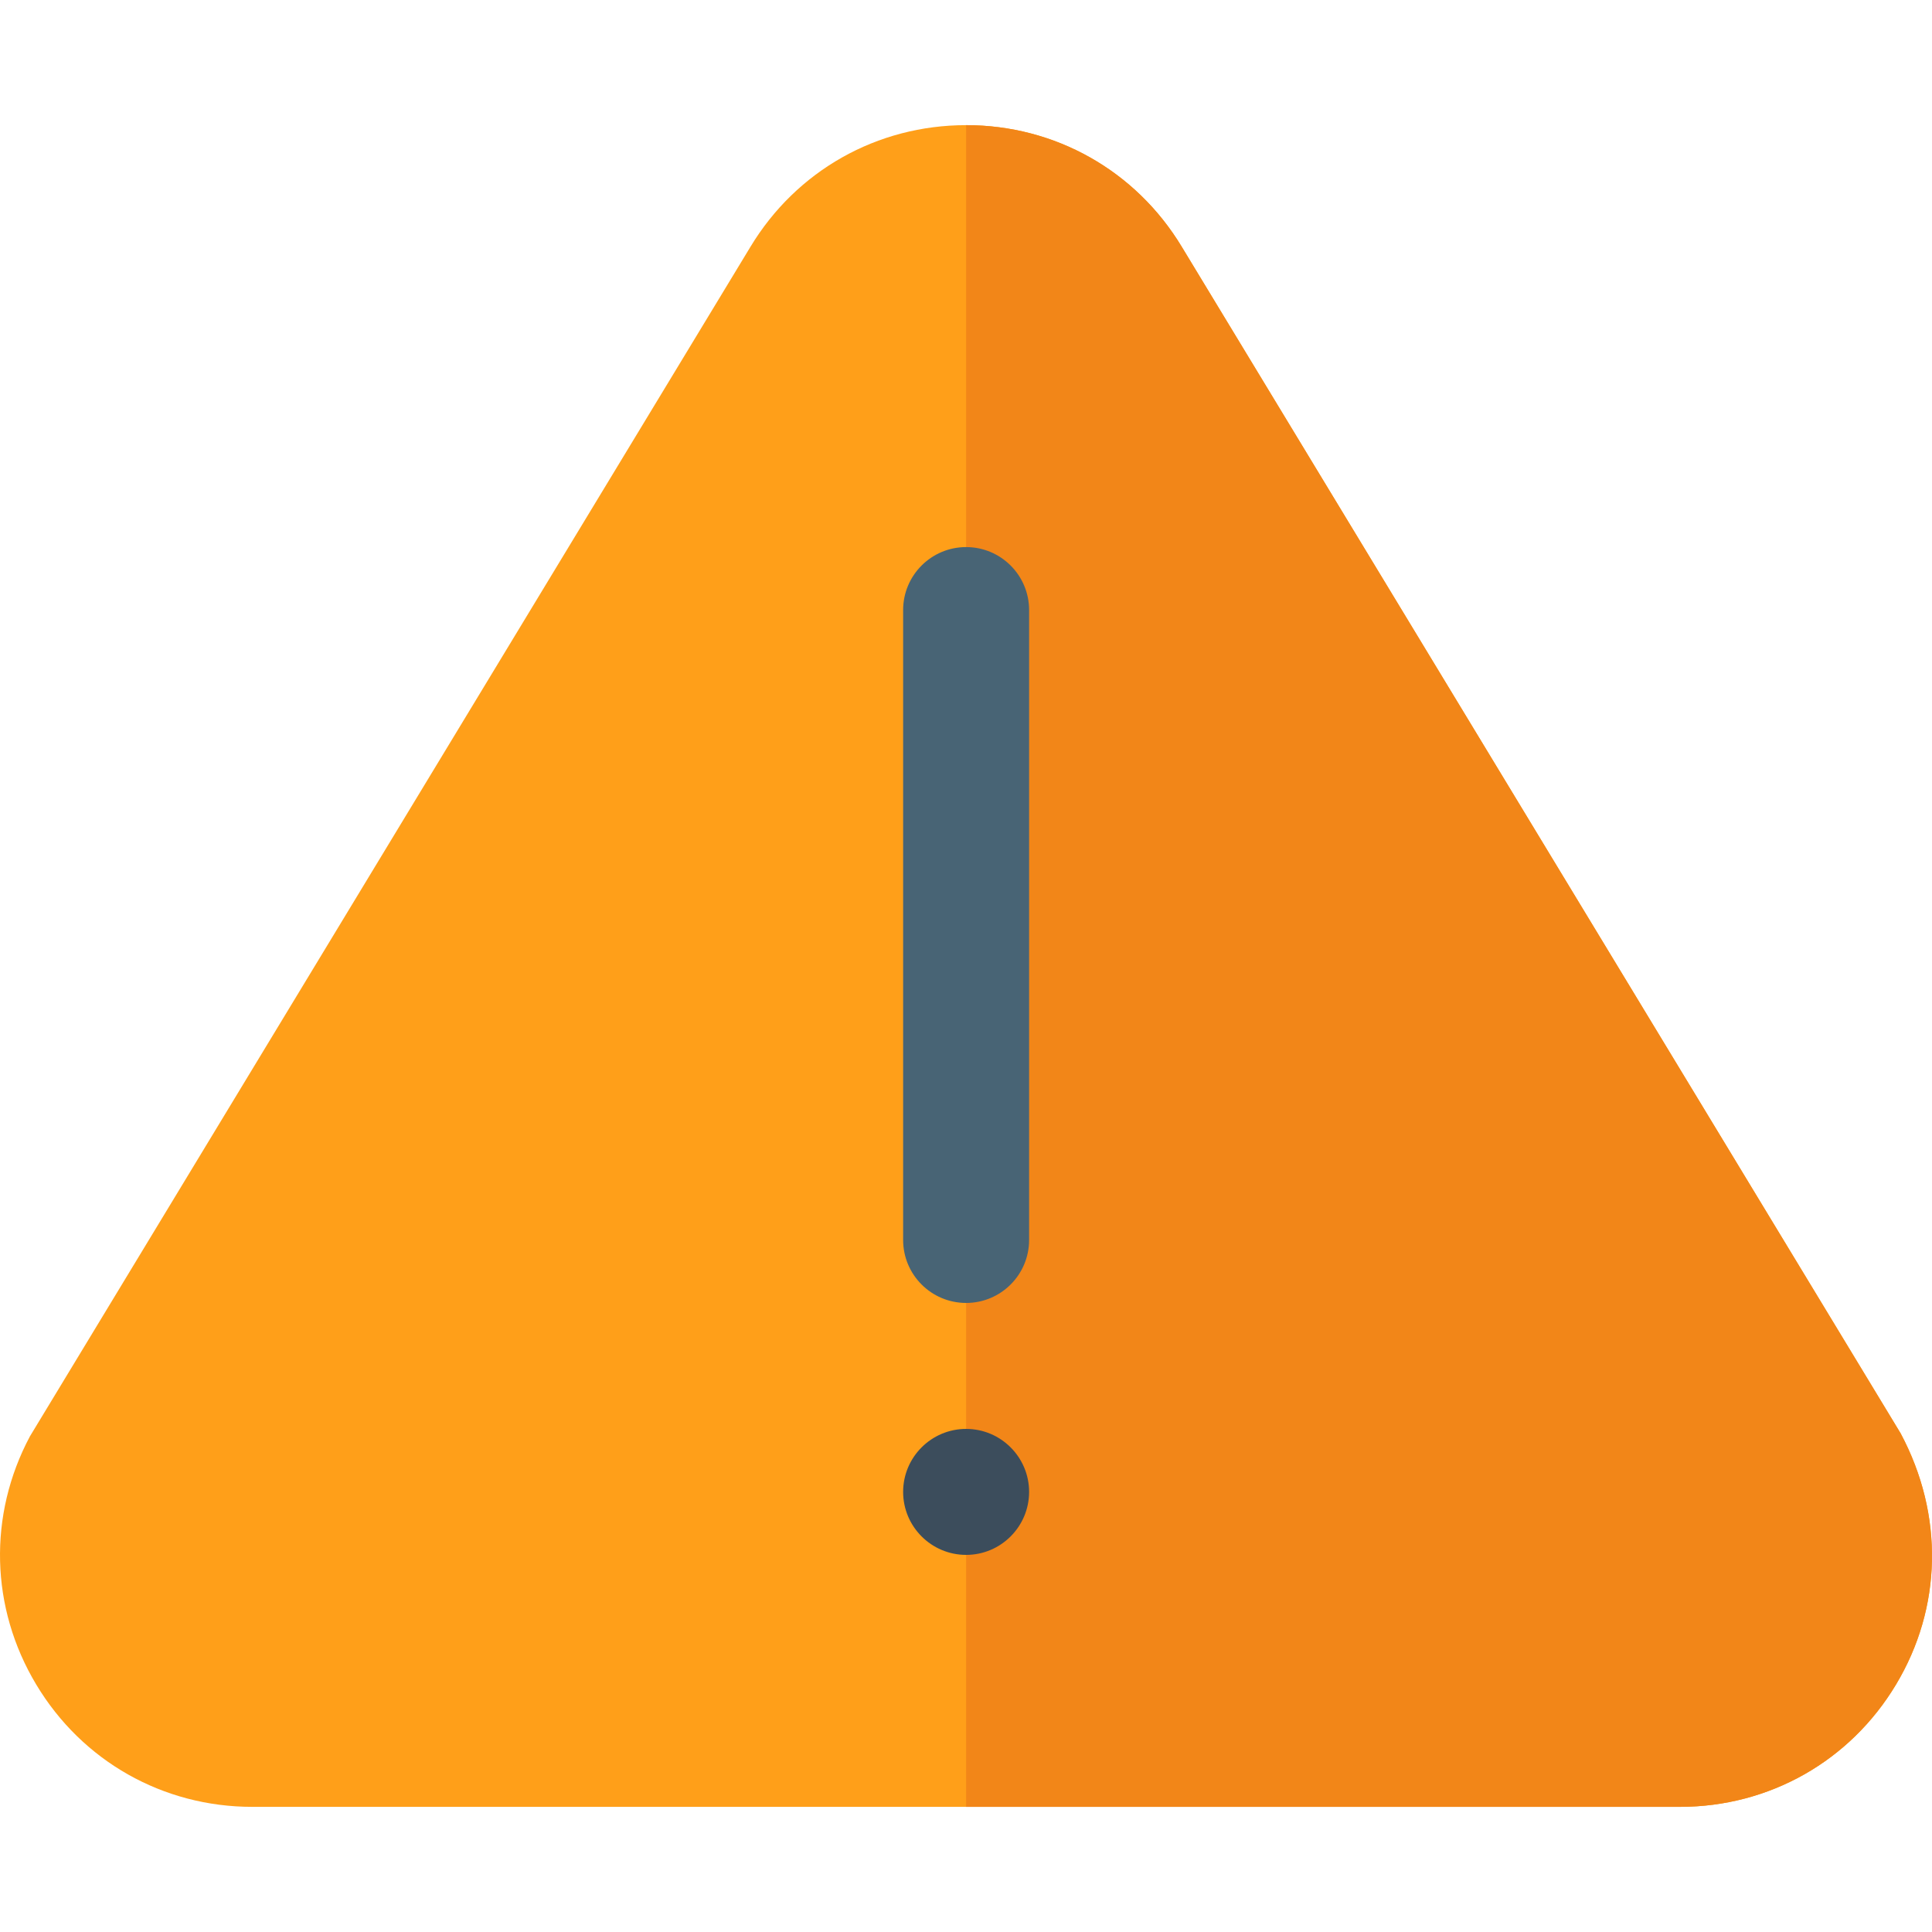
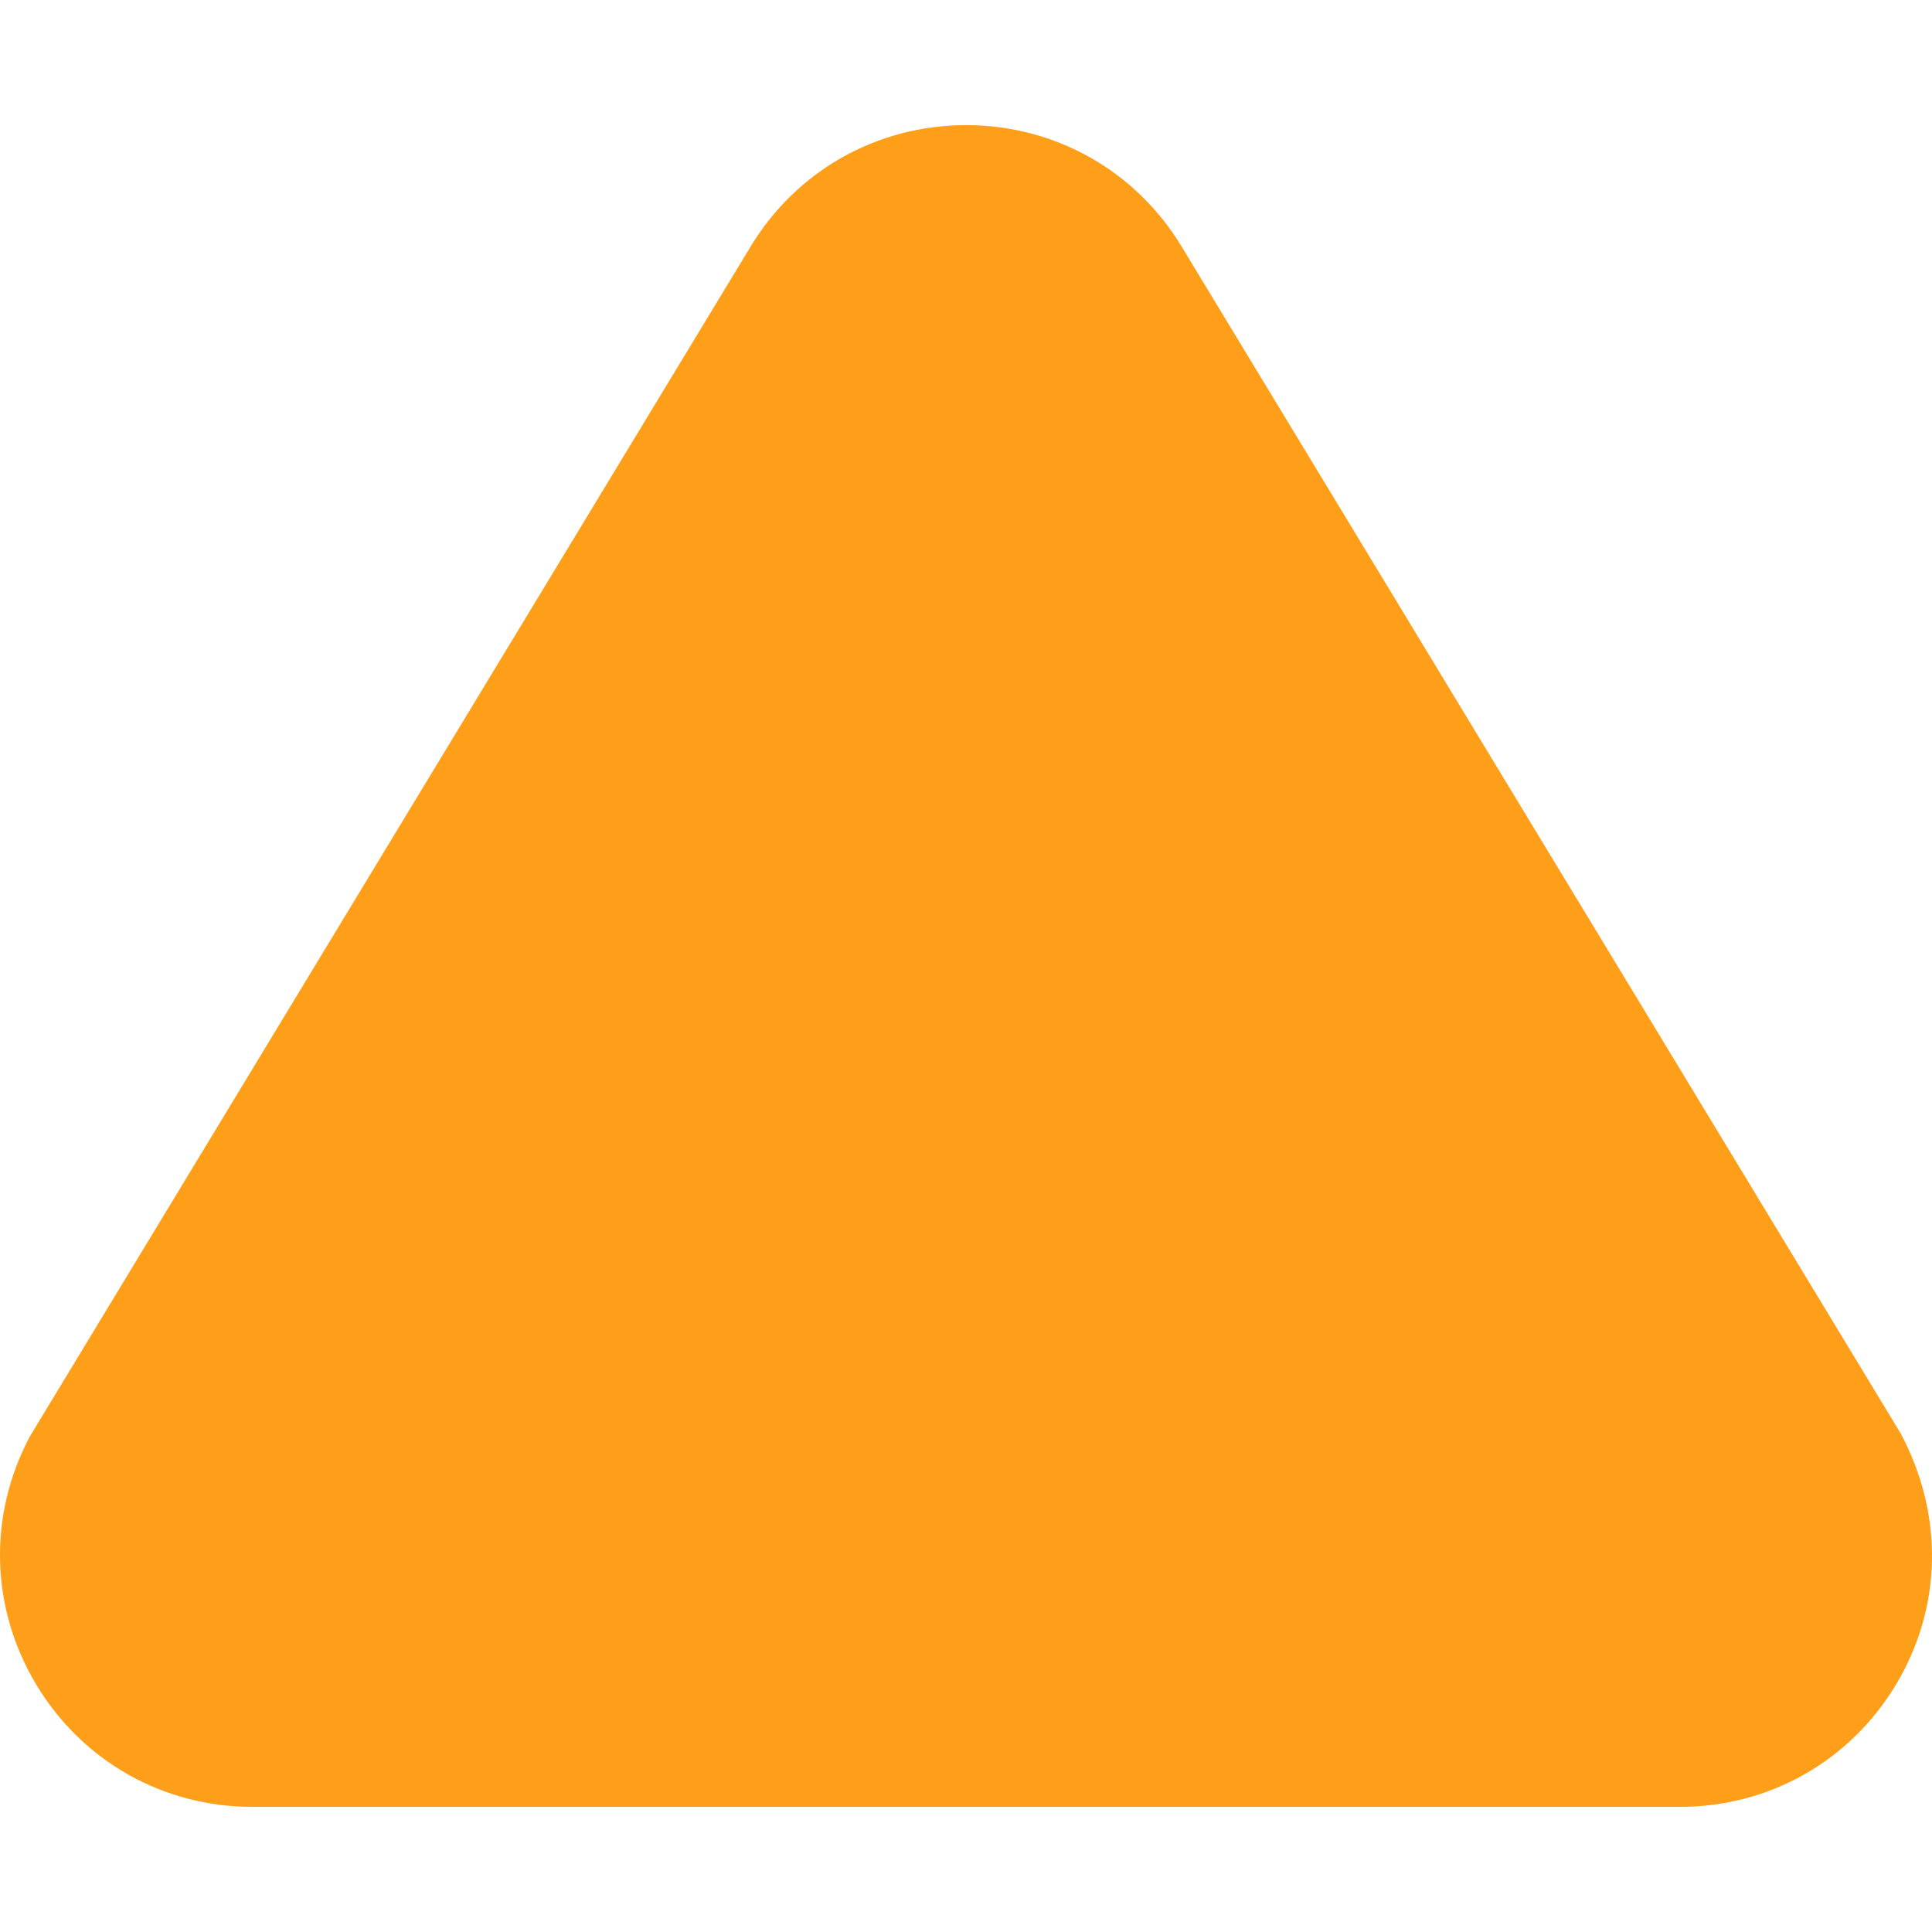
<svg xmlns="http://www.w3.org/2000/svg" height="800" width="800" viewBox="0 0 512 512" xml:space="preserve">
  <path style="fill:#ff9f19" d="M445.215 478.835H66.848c-23.67 0-45.079-12.118-57.25-32.418-12.182-20.3-12.802-44.883-1.663-65.781L198.889 65.387c12.182-20.17 33.548-32.222 57.142-32.222s44.959 12.052 57.152 32.245l190.499 314.433c11.585 21.692 10.966 46.274-1.217 66.575-12.171 20.299-33.58 32.417-57.25 32.417z" />
-   <path style="fill:#f28618" d="M445.215 478.835c23.67 0 45.079-12.118 57.25-32.418 12.182-20.3 12.802-44.883 1.217-66.575L313.184 65.409c-12.193-20.193-33.559-32.245-57.152-32.245v445.67h189.183z" />
-   <path style="fill:#486475" d="M256.031 345.294c-9.215 0-16.693-7.477-16.693-16.693V161.675c0-9.215 7.477-16.693 16.693-16.693s16.693 7.477 16.693 16.693v166.926c0 9.216-7.477 16.693-16.693 16.693z" />
-   <path style="fill:#3c4d5c" d="M256.031 412.061c-9.21 0-16.693-7.498-16.693-16.693s7.483-16.693 16.693-16.693 16.693 7.498 16.693 16.693-7.483 16.693-16.693 16.693z" />
</svg>